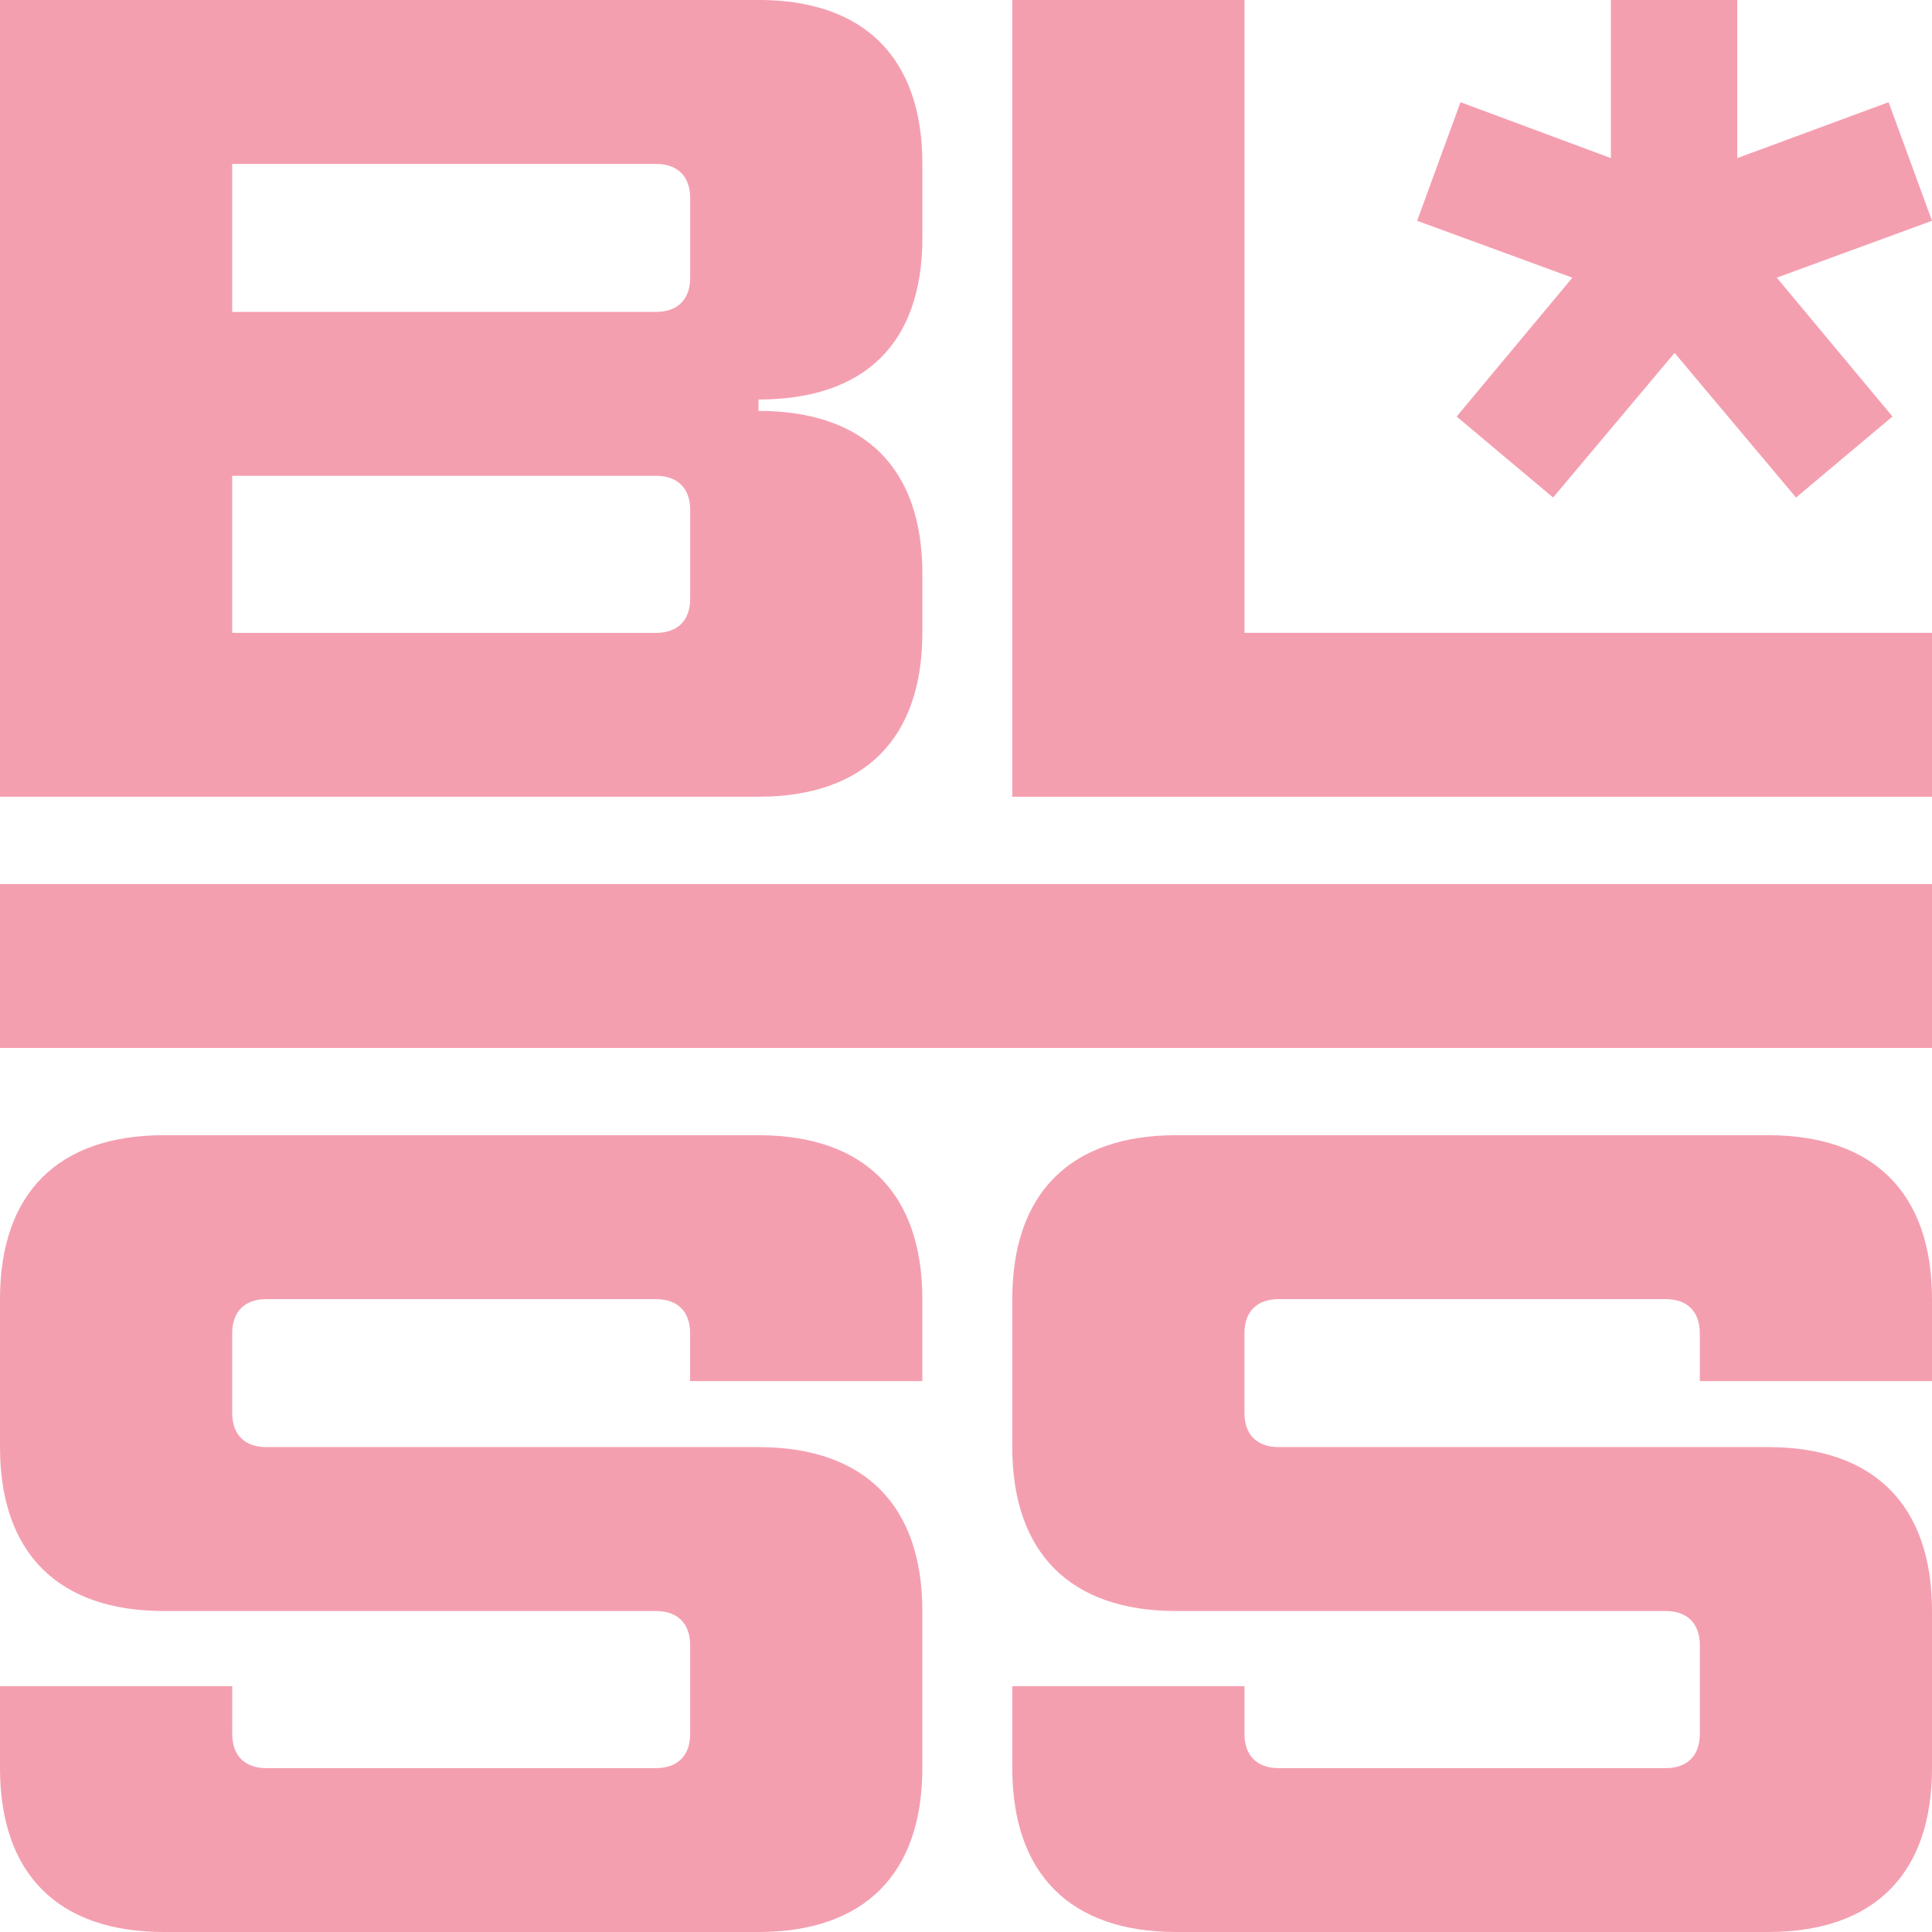
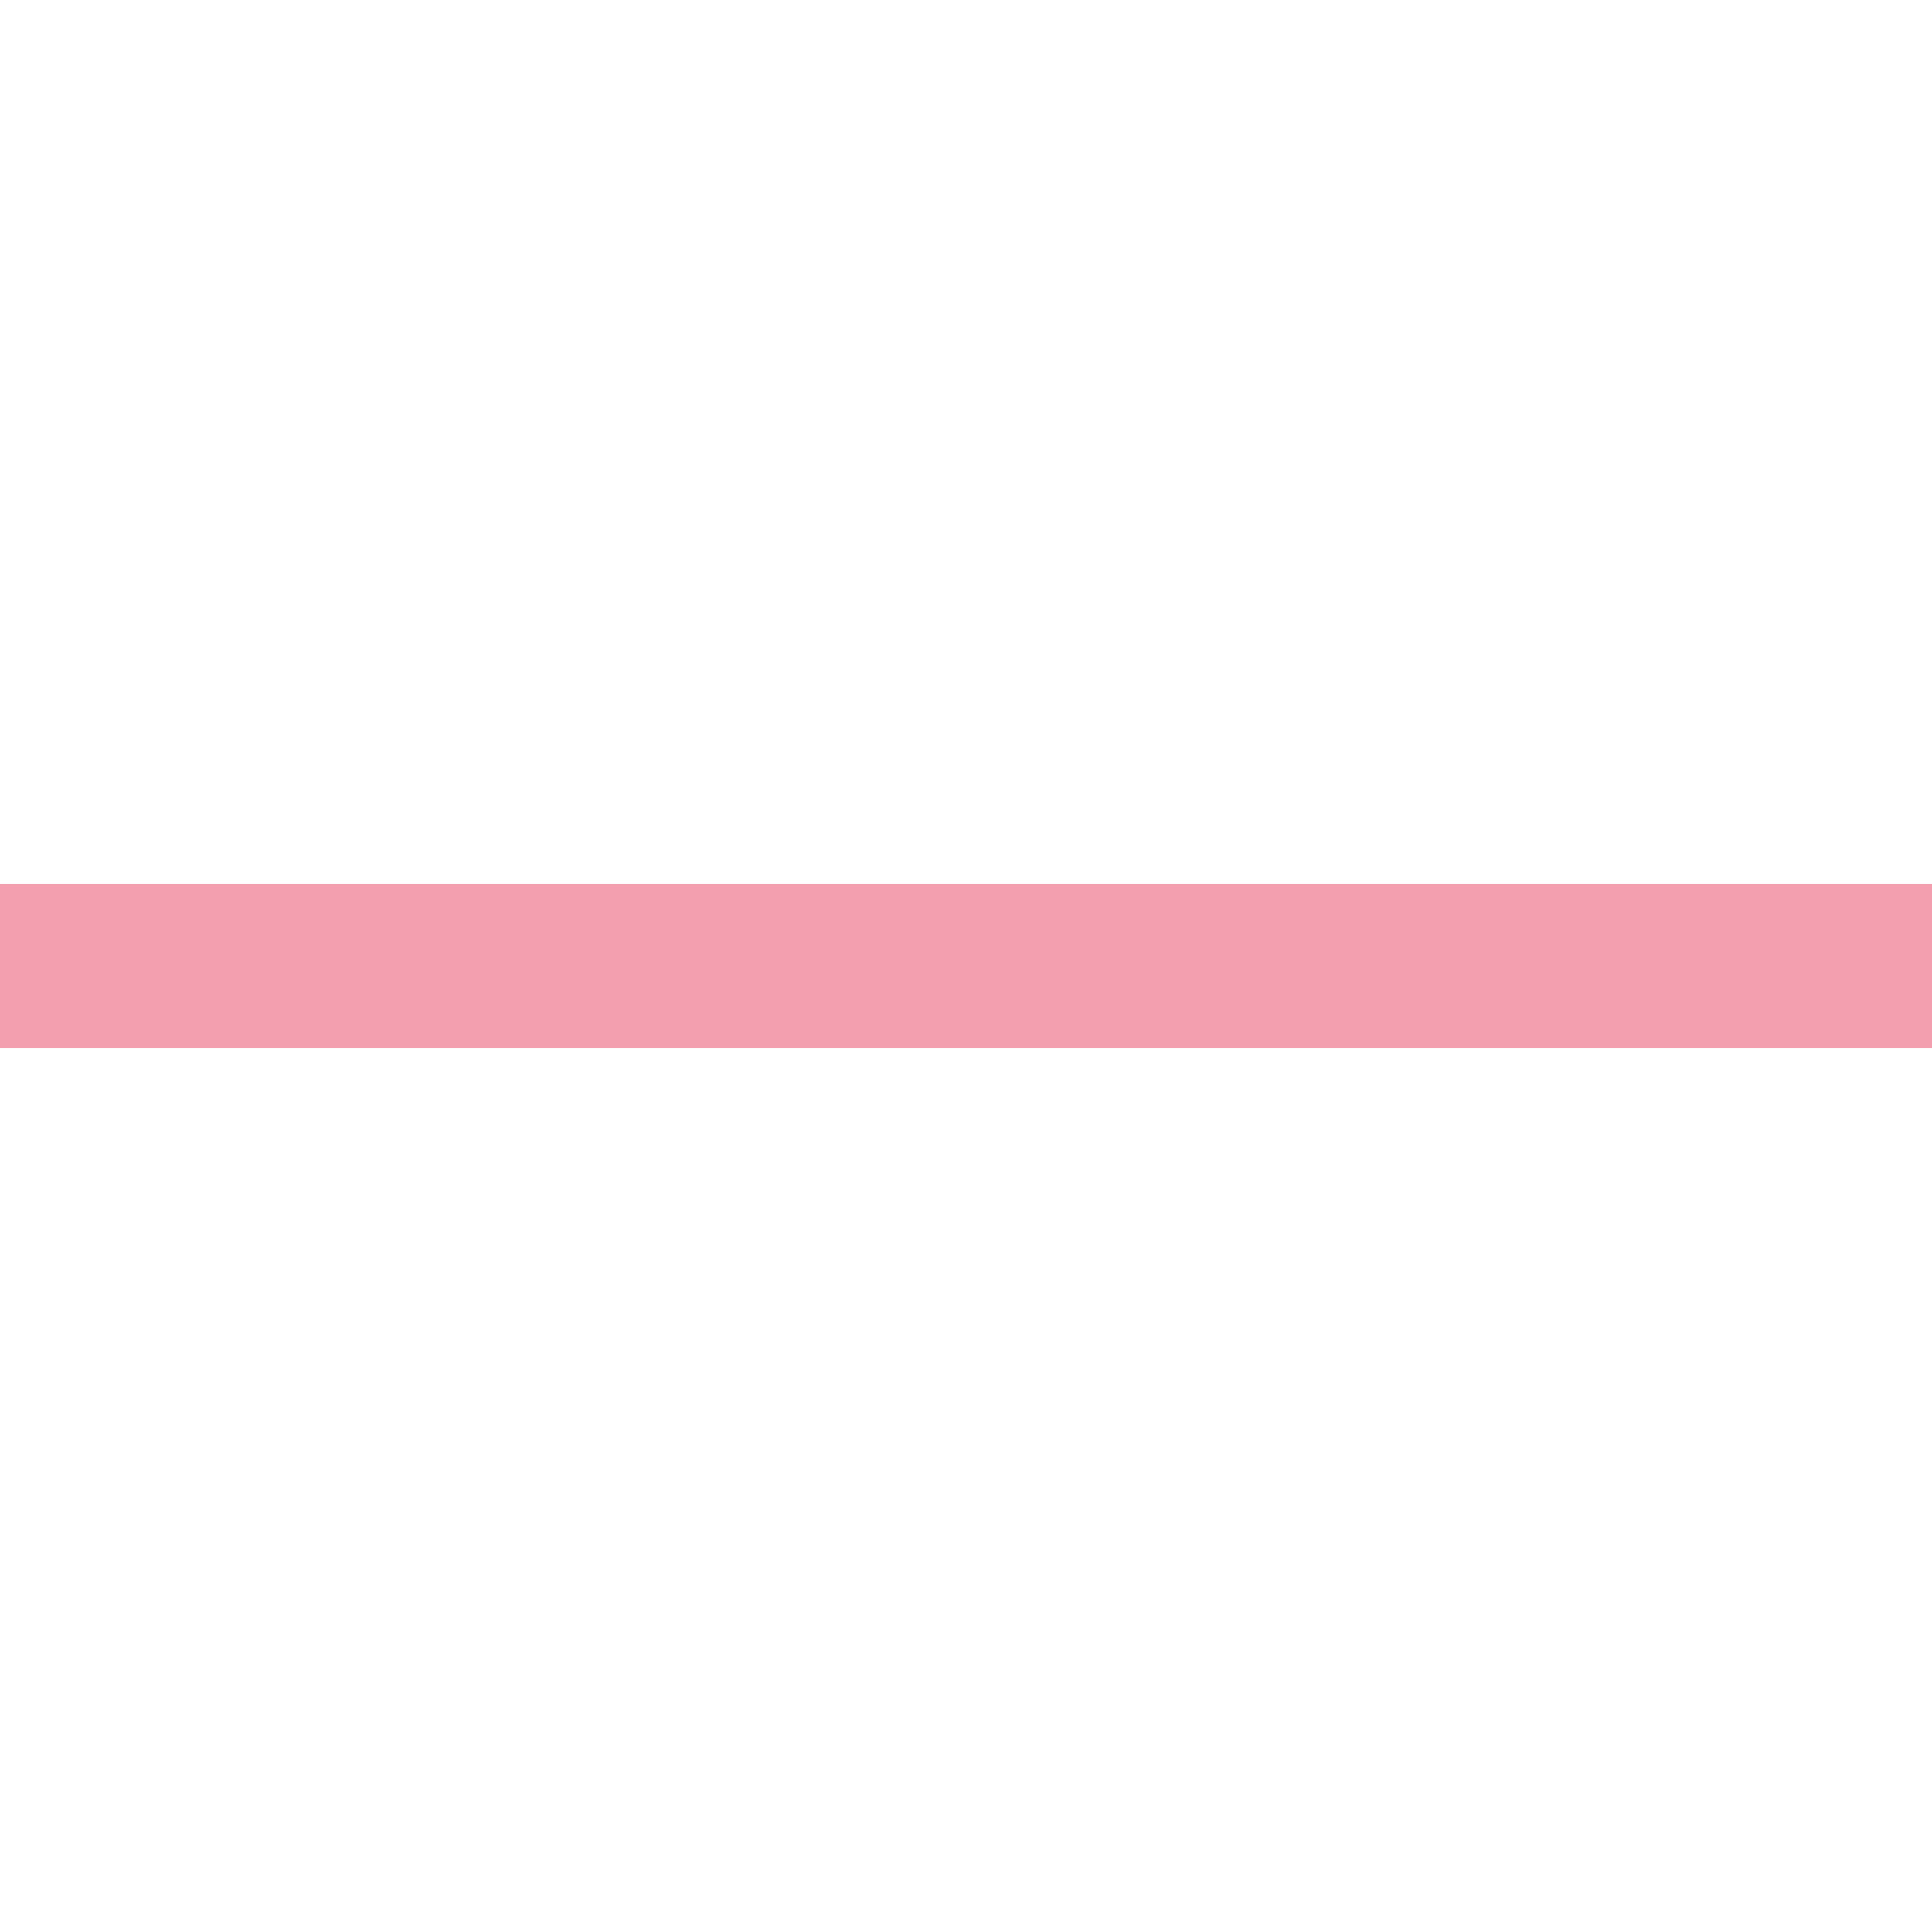
<svg xmlns="http://www.w3.org/2000/svg" version="1.1" width="500" height="500">
  <svg id="SvgjsSvg1001" viewBox="0 0 500 500">
    <defs>
      <style>
			.cls-1 {
				fill: #f49fb0;
			}
		</style>
    </defs>
-     <path class="cls-1" d="M238.71,163.78v-15.32c0-27.39-15.02-42.12-42.41-42.12v-2.95c27.4,0,42.41-14.43,42.41-41.83v-19.15c0-27.4-15.02-42.42-42.41-42.42H0v206.2h196.29c27.4,0,42.41-15.02,42.41-42.42ZM178.62,154.95c0,5.6-3.24,8.84-8.84,8.84H60.09v-40.65h109.69c5.6,0,8.84,3.24,8.84,8.84v22.98ZM178.62,71.88c0,5.6-3.24,8.84-8.84,8.84H60.09v-38.3h109.69c5.6,0,8.84,3.24,8.84,8.84v20.62Z" />
-     <path class="cls-1" d="M196.29,293.79H42.42c-27.4,0-42.42,15.02-42.42,42.42v38.3c0,27.39,15.03,42.42,42.42,42.42h127.35c5.6,0,8.84,3.24,8.84,8.84v22.98c0,5.6-3.24,8.84-8.84,8.84h-100.84c-5.59,0-8.83-3.24-8.83-8.84v-12.38H0v21.21c0,27.4,15.03,42.42,42.42,42.42h153.86c27.4,0,42.42-15.02,42.42-42.42v-40.65c0-27.4-15.03-42.42-42.42-42.42h-127.36c-5.59,0-8.83-3.24-8.83-8.84v-20.62c0-5.6,3.24-8.84,8.83-8.84h100.84c5.6,0,8.84,3.24,8.84,8.84v12.37h60.1v-21.21c0-27.4-15.03-42.42-42.42-42.42Z" />
-     <path class="cls-1" d="M457.59,293.79h-153.2c-27.4,0-42.41,15.02-42.41,42.42v38.3c0,27.39,15.02,42.42,42.41,42.42h126.69c5.6,0,8.84,3.24,8.84,8.84v22.98c0,5.6-3.24,8.84-8.84,8.84h-100.17c-5.6,0-8.84-3.24-8.84-8.84v-12.38h-60.09v21.21c0,27.4,15.02,42.42,42.41,42.42h153.2c27.4,0,42.41-15.02,42.41-42.42v-40.65c0-27.4-15.02-42.42-42.41-42.42h-126.69c-5.6,0-8.84-3.24-8.84-8.84v-20.62c0-5.6,3.24-8.84,8.84-8.84h100.17c5.6,0,8.84,3.24,8.84,8.84v12.37h60.09v-21.21c0-27.4-15.02-42.42-42.41-42.42Z" />
    <rect class="cls-1" x="0" y="228.79" width="500" height="42.42" />
-     <polygon class="cls-1" points="322.07 0 261.97 0 261.97 206.2 500 206.2 500 163.78 322.07 163.78 322.07 0" />
-     <polygon class="cls-1" points="376.98 107.8 401.94 128.76 433.38 91.33 464.81 128.76 489.77 107.8 459.82 71.86 500 57.14 488.77 26.45 449.6 40.92 449.6 0 416.9 0 416.9 40.92 377.98 26.45 366.75 57.14 406.93 71.86 376.98 107.8" />
  </svg>
  <style>@media (prefers-color-scheme: light) { :root { filter: none; } }
</style>
</svg>